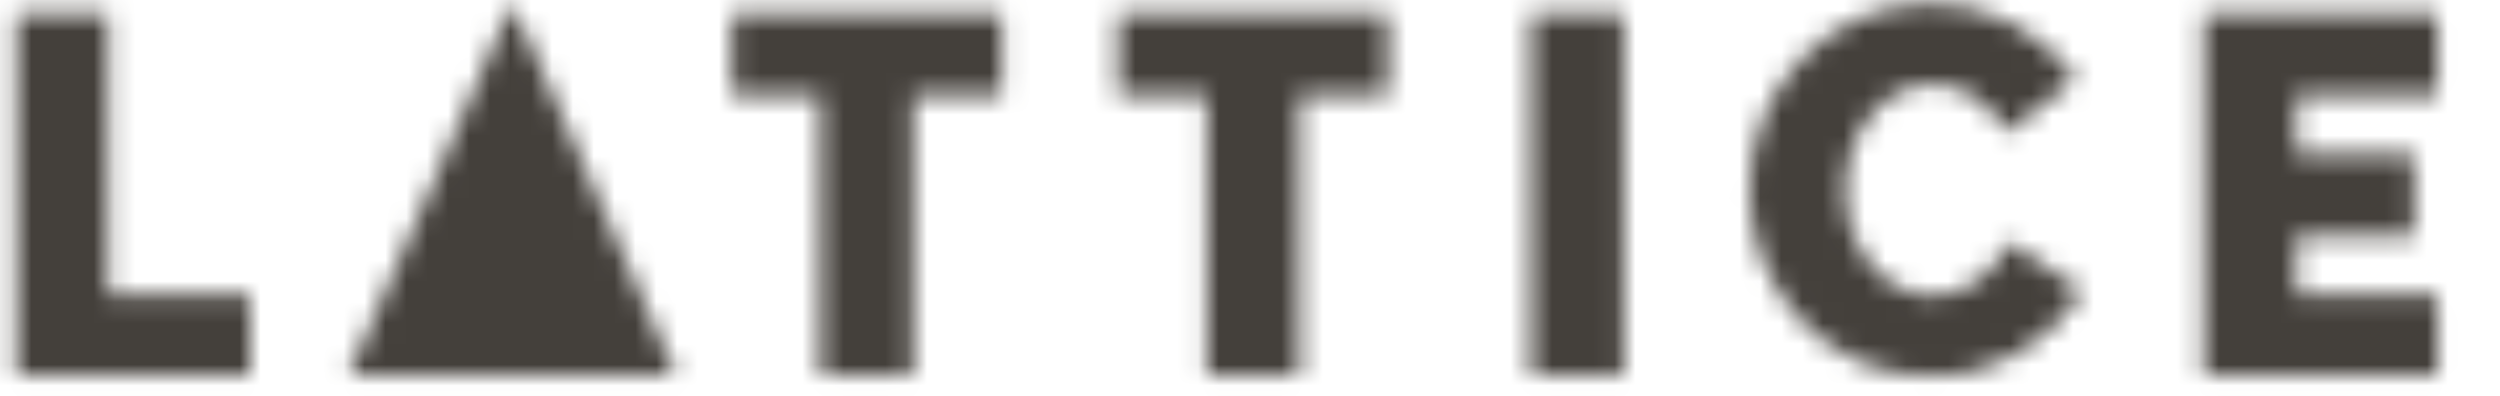
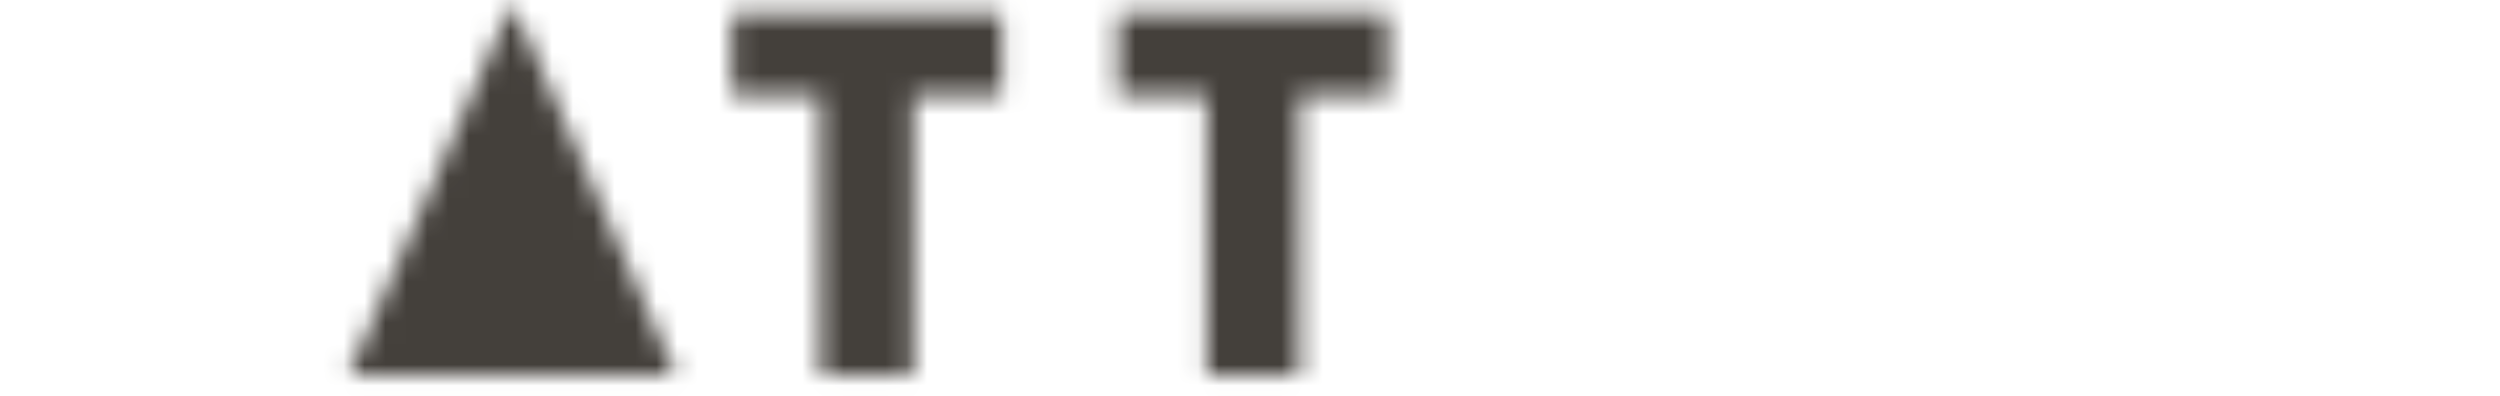
<svg xmlns="http://www.w3.org/2000/svg" width="120" height="19" viewBox="0 0 120 19" fill="none">
  <mask id="mask0_2320_3028" style="mask-type:alpha" maskUnits="userSpaceOnUse" x="0" y="0" width="120" height="19">
    <mask id="mask1_2320_3028" style="mask-type:alpha" maskUnits="userSpaceOnUse" x="0" y="0" width="118" height="19">
-       <path d="M5.181 14.148V0.652H0.732V14.148V18.074H5.181H12.004V14.148H5.181Z" fill="black" />
-       <path d="M77.942 0.652H73.494V18.073H77.942V0.652Z" fill="black" />
      <path d="M39.379 0.652H35.123V4.579H39.379V18.074H43.827V4.579H48.084V0.652H43.827H39.379Z" fill="black" />
      <path d="M66.629 0.652H62.374H57.925H53.669V4.579H57.925V18.074H62.374V4.579H66.629V0.652Z" fill="black" />
-       <path d="M117.078 4.579V0.652H110.233H105.784V4.579V7.4V11.327V14.148V18.074H110.233H117.078V14.148H110.233V11.327H115.886V7.4H110.233V4.579H117.078Z" fill="black" />
      <path d="M16.698 18.074H32.465L24.581 0.121L16.698 18.074Z" fill="#00A7DE" />
-       <path d="M92.785 14.199C90.463 14.199 88.582 11.924 88.582 9.119C88.582 6.314 90.464 4.039 92.785 4.039C94.27 4.039 95.574 4.97 96.321 6.376L99.655 3.79C98.07 1.591 95.53 0.164 92.665 0.164C87.862 0.164 83.967 4.175 83.967 9.121C83.967 14.066 87.862 18.077 92.665 18.077C95.725 18.077 98.414 16.449 99.964 13.99L96.45 11.607C95.73 13.155 94.359 14.202 92.785 14.202V14.199Z" fill="black" />
    </mask>
    <g mask="url(#mask1_2320_3028)">
      <rect x="0.208" y="-0.208" width="116.875" height="18.417" fill="#44403B" />
    </g>
  </mask>
  <g mask="url(#mask0_2320_3028)">
    <rect x="-26.753" y="-13.683" width="169.738" height="45.268" fill="#44403B" />
  </g>
</svg>